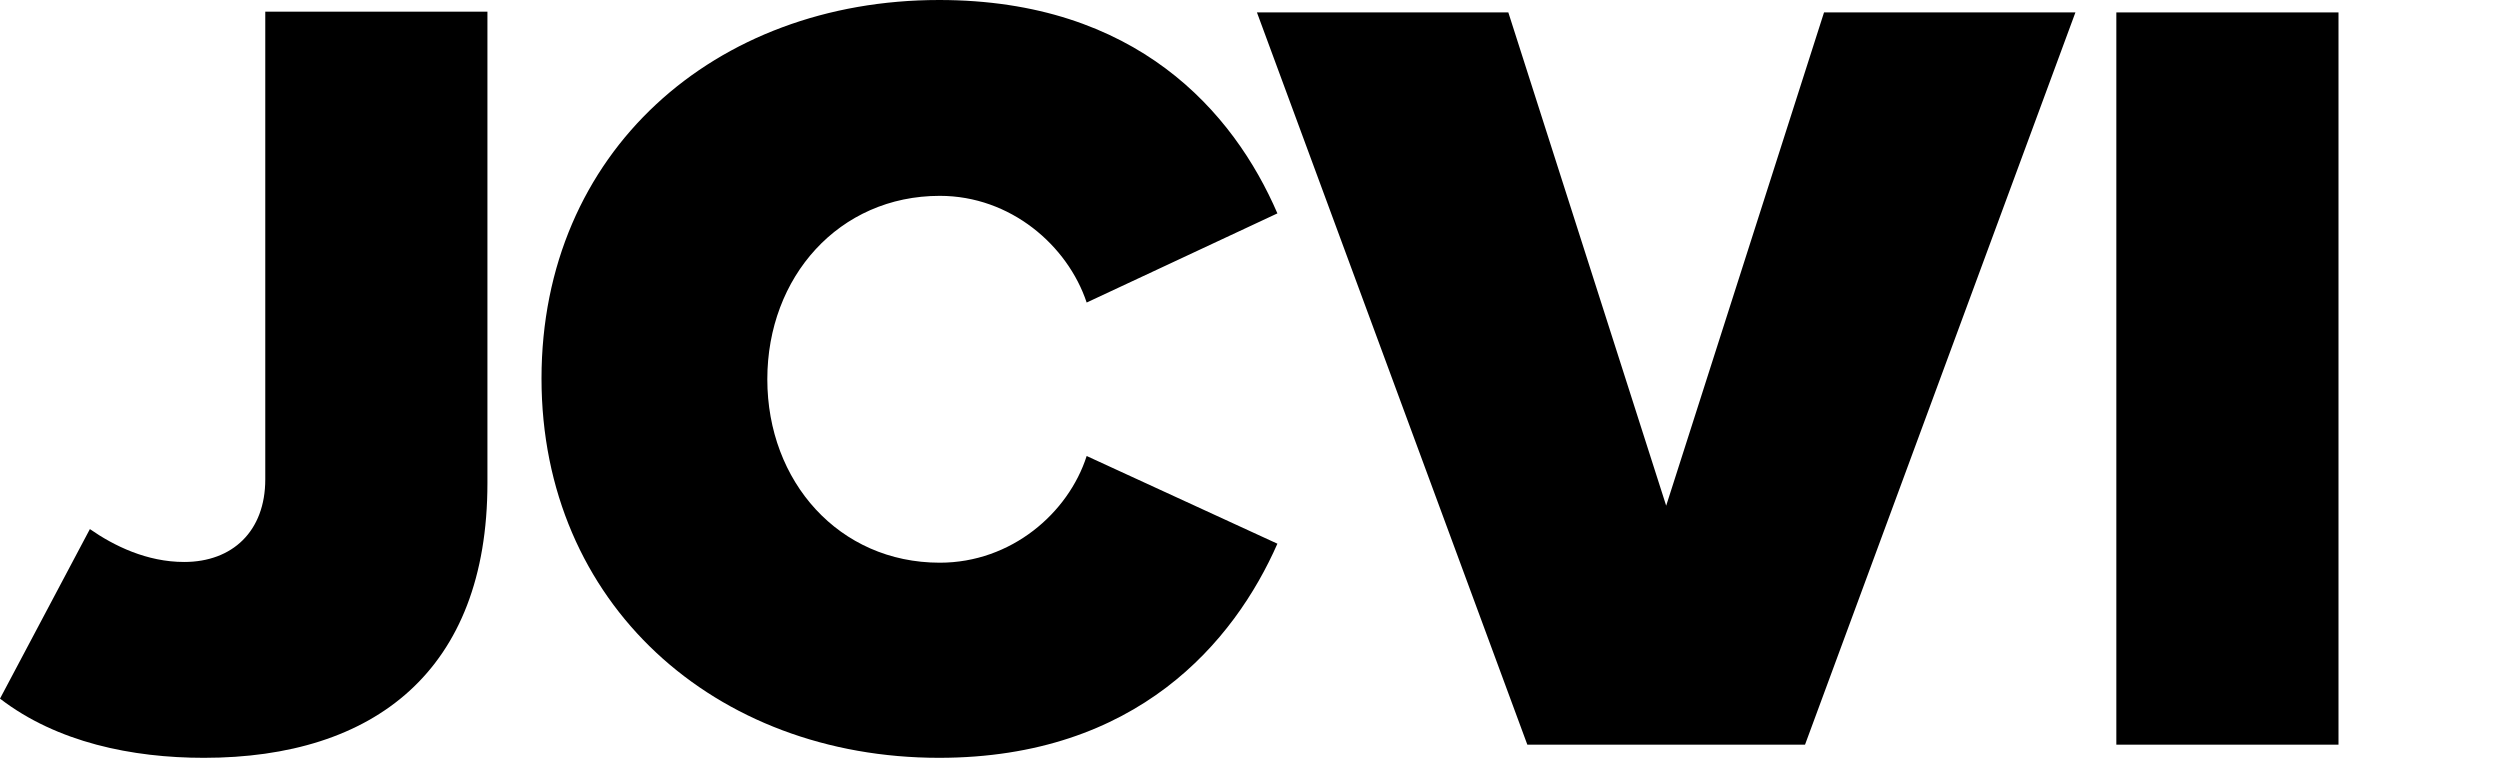
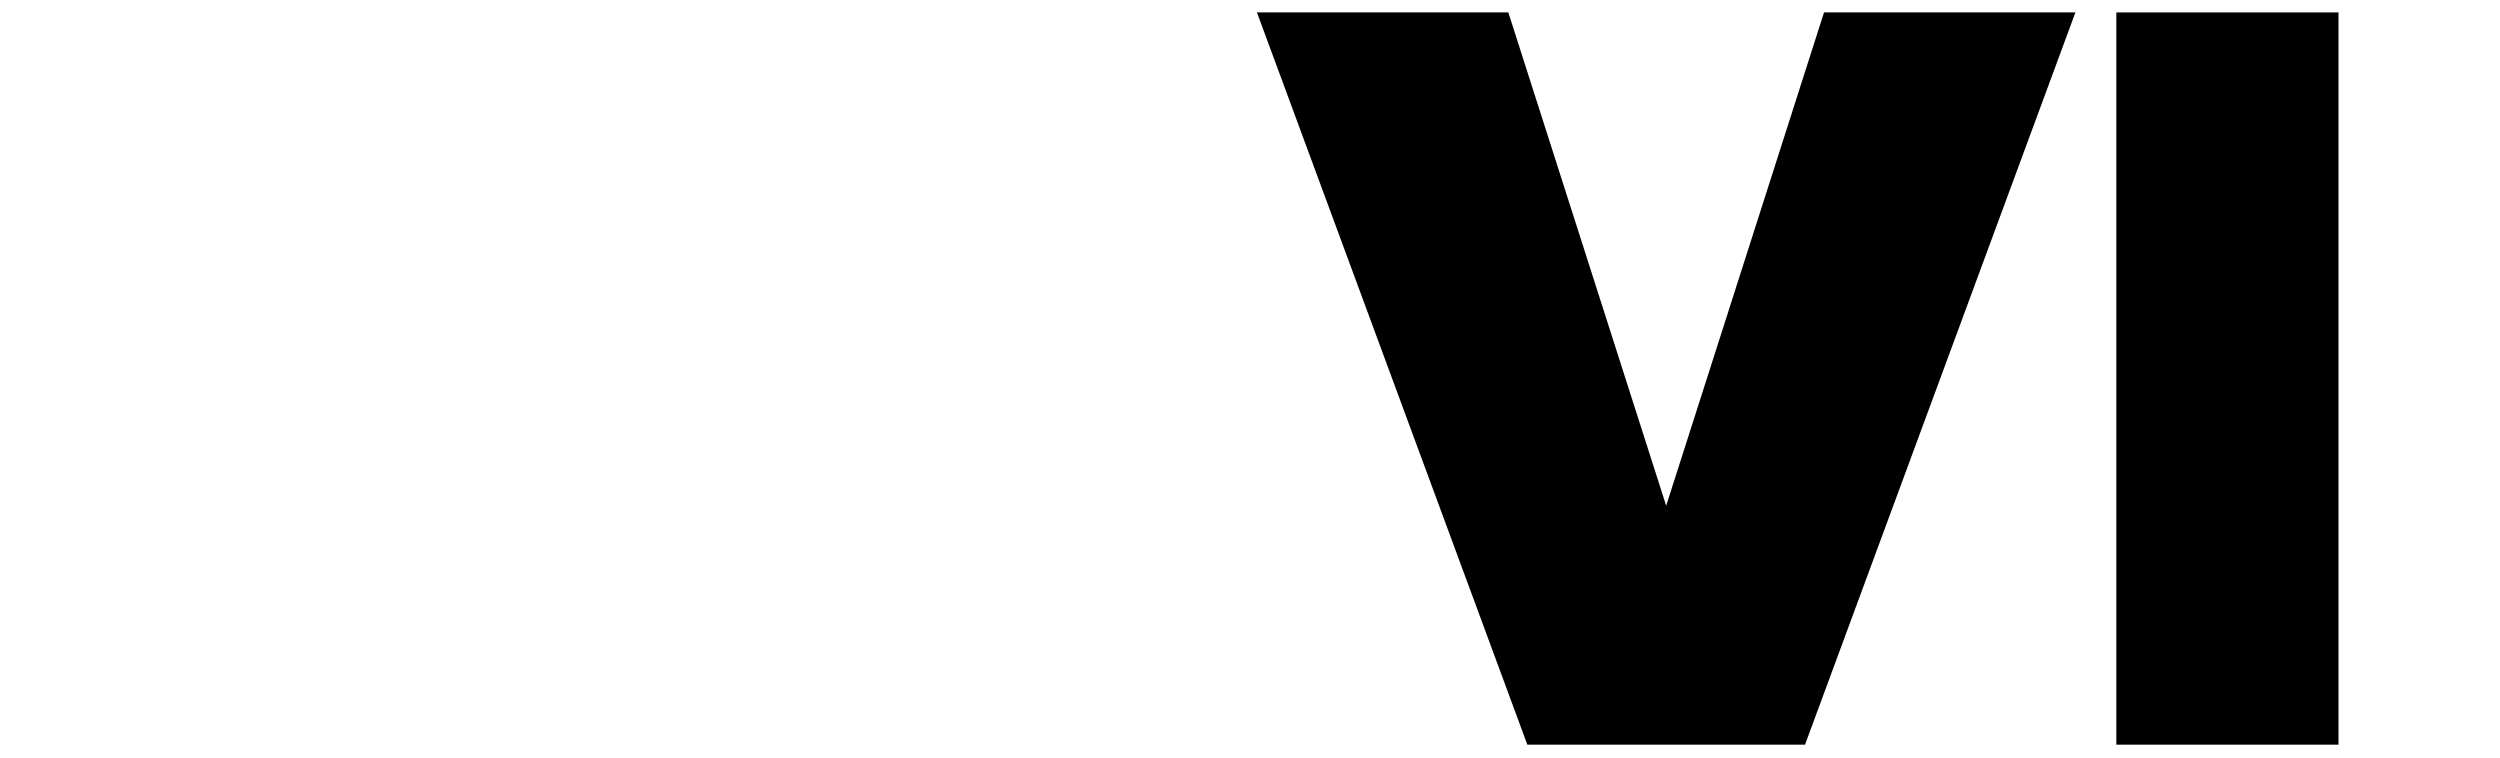
<svg xmlns="http://www.w3.org/2000/svg" version="1.1" id="Layer_1" x="0px" y="0px" viewBox="0 0 342.1 103.7" style="enable-background:new 0 0 342.1 103.7;" xml:space="preserve">
  <g>
-     <path d="M12.3,72.4c3.3,2.3,7.8,4.5,12.9,4.5c6.6,0,11.1-4.2,11.1-11.3v-64h30.4v64.5c0,25.7-15.5,37.6-38.8,37.6   c-9.8,0-20.1-2.1-27.9-8.1L12.3,72.4z" />
-     <path d="M74.1,51.8c0-31,23.7-51.8,54.4-51.8c27,0,40.3,15.3,46.3,29.2l-26.1,12.2c-2.6-7.8-10.4-14.6-20.1-14.6   c-13.8,0-23.6,11.1-23.6,25.1S114.8,77,128.6,77c9.8,0,17.6-6.8,20.1-14.6l26.1,12c-5.9,13.4-19.2,29.3-46.3,29.3   C97.8,103.7,74.1,82.6,74.1,51.8z" />
    <path d="M172,1.7h34.4L228,69.2l21.6-67.5H284l-37,100.2h-38L172,1.7z" />
    <path d="M289.6,1.7H320v100.2h-30.4V1.7z" />
  </g>
</svg>